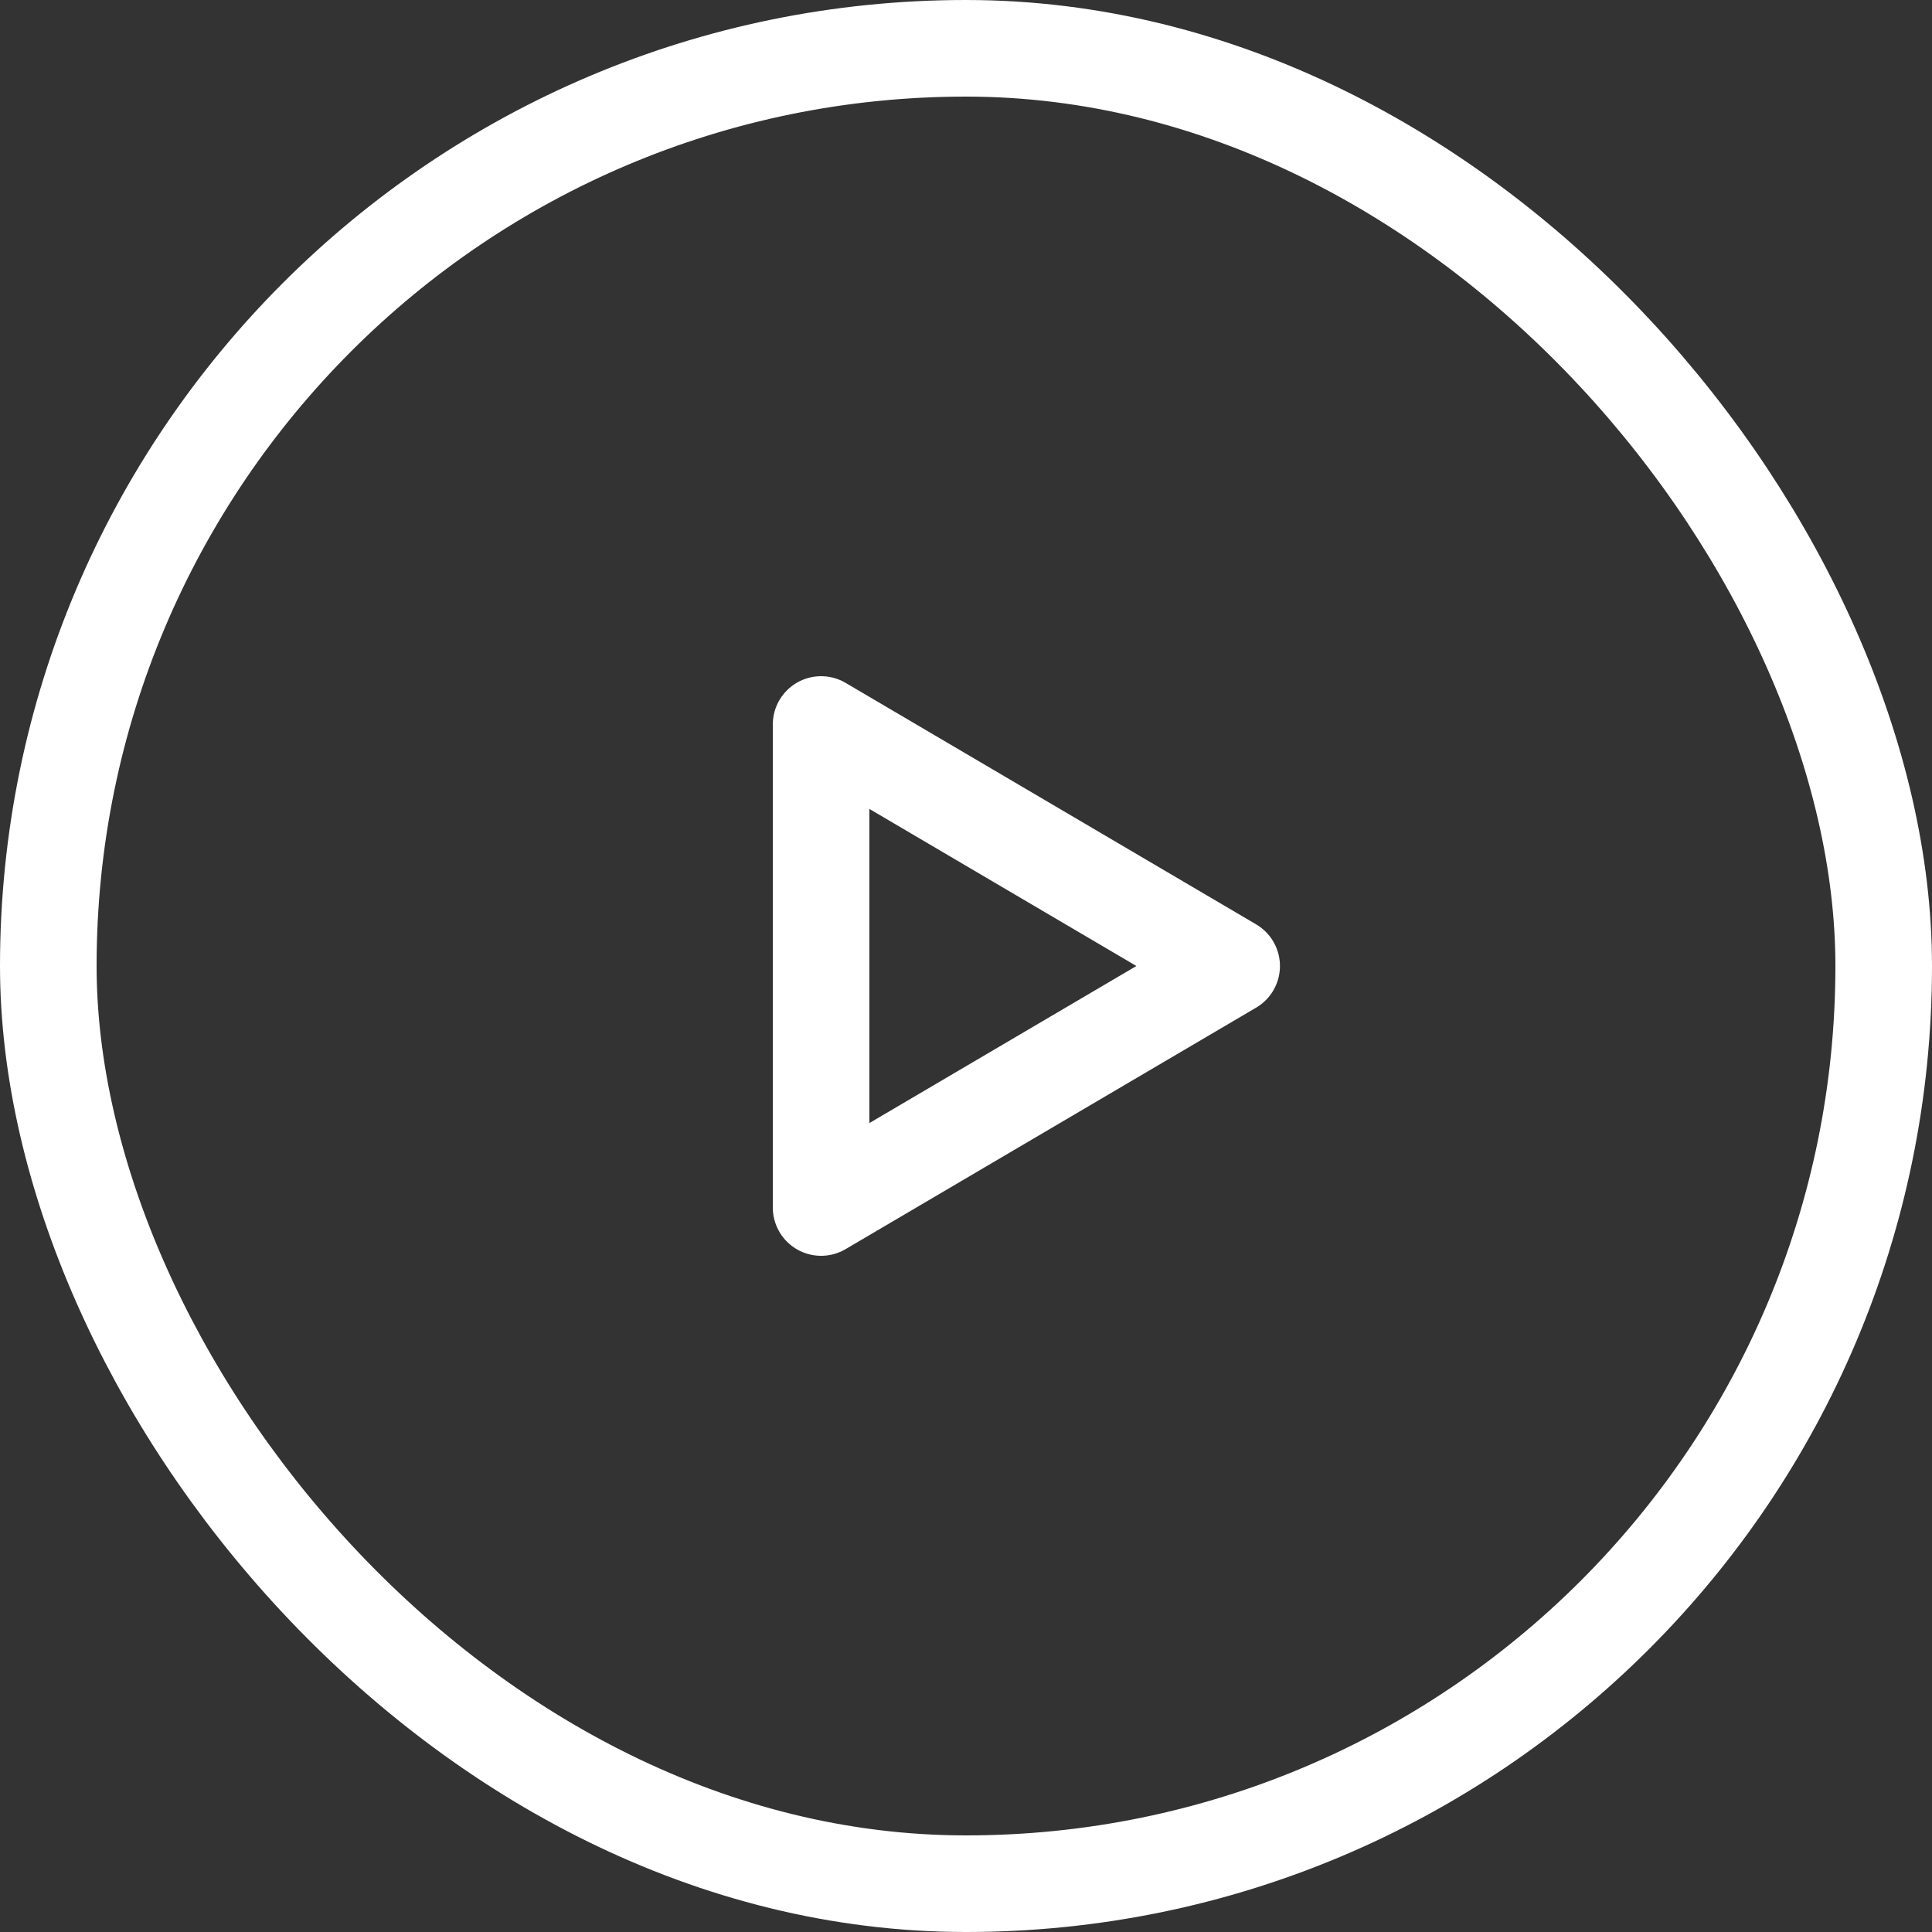
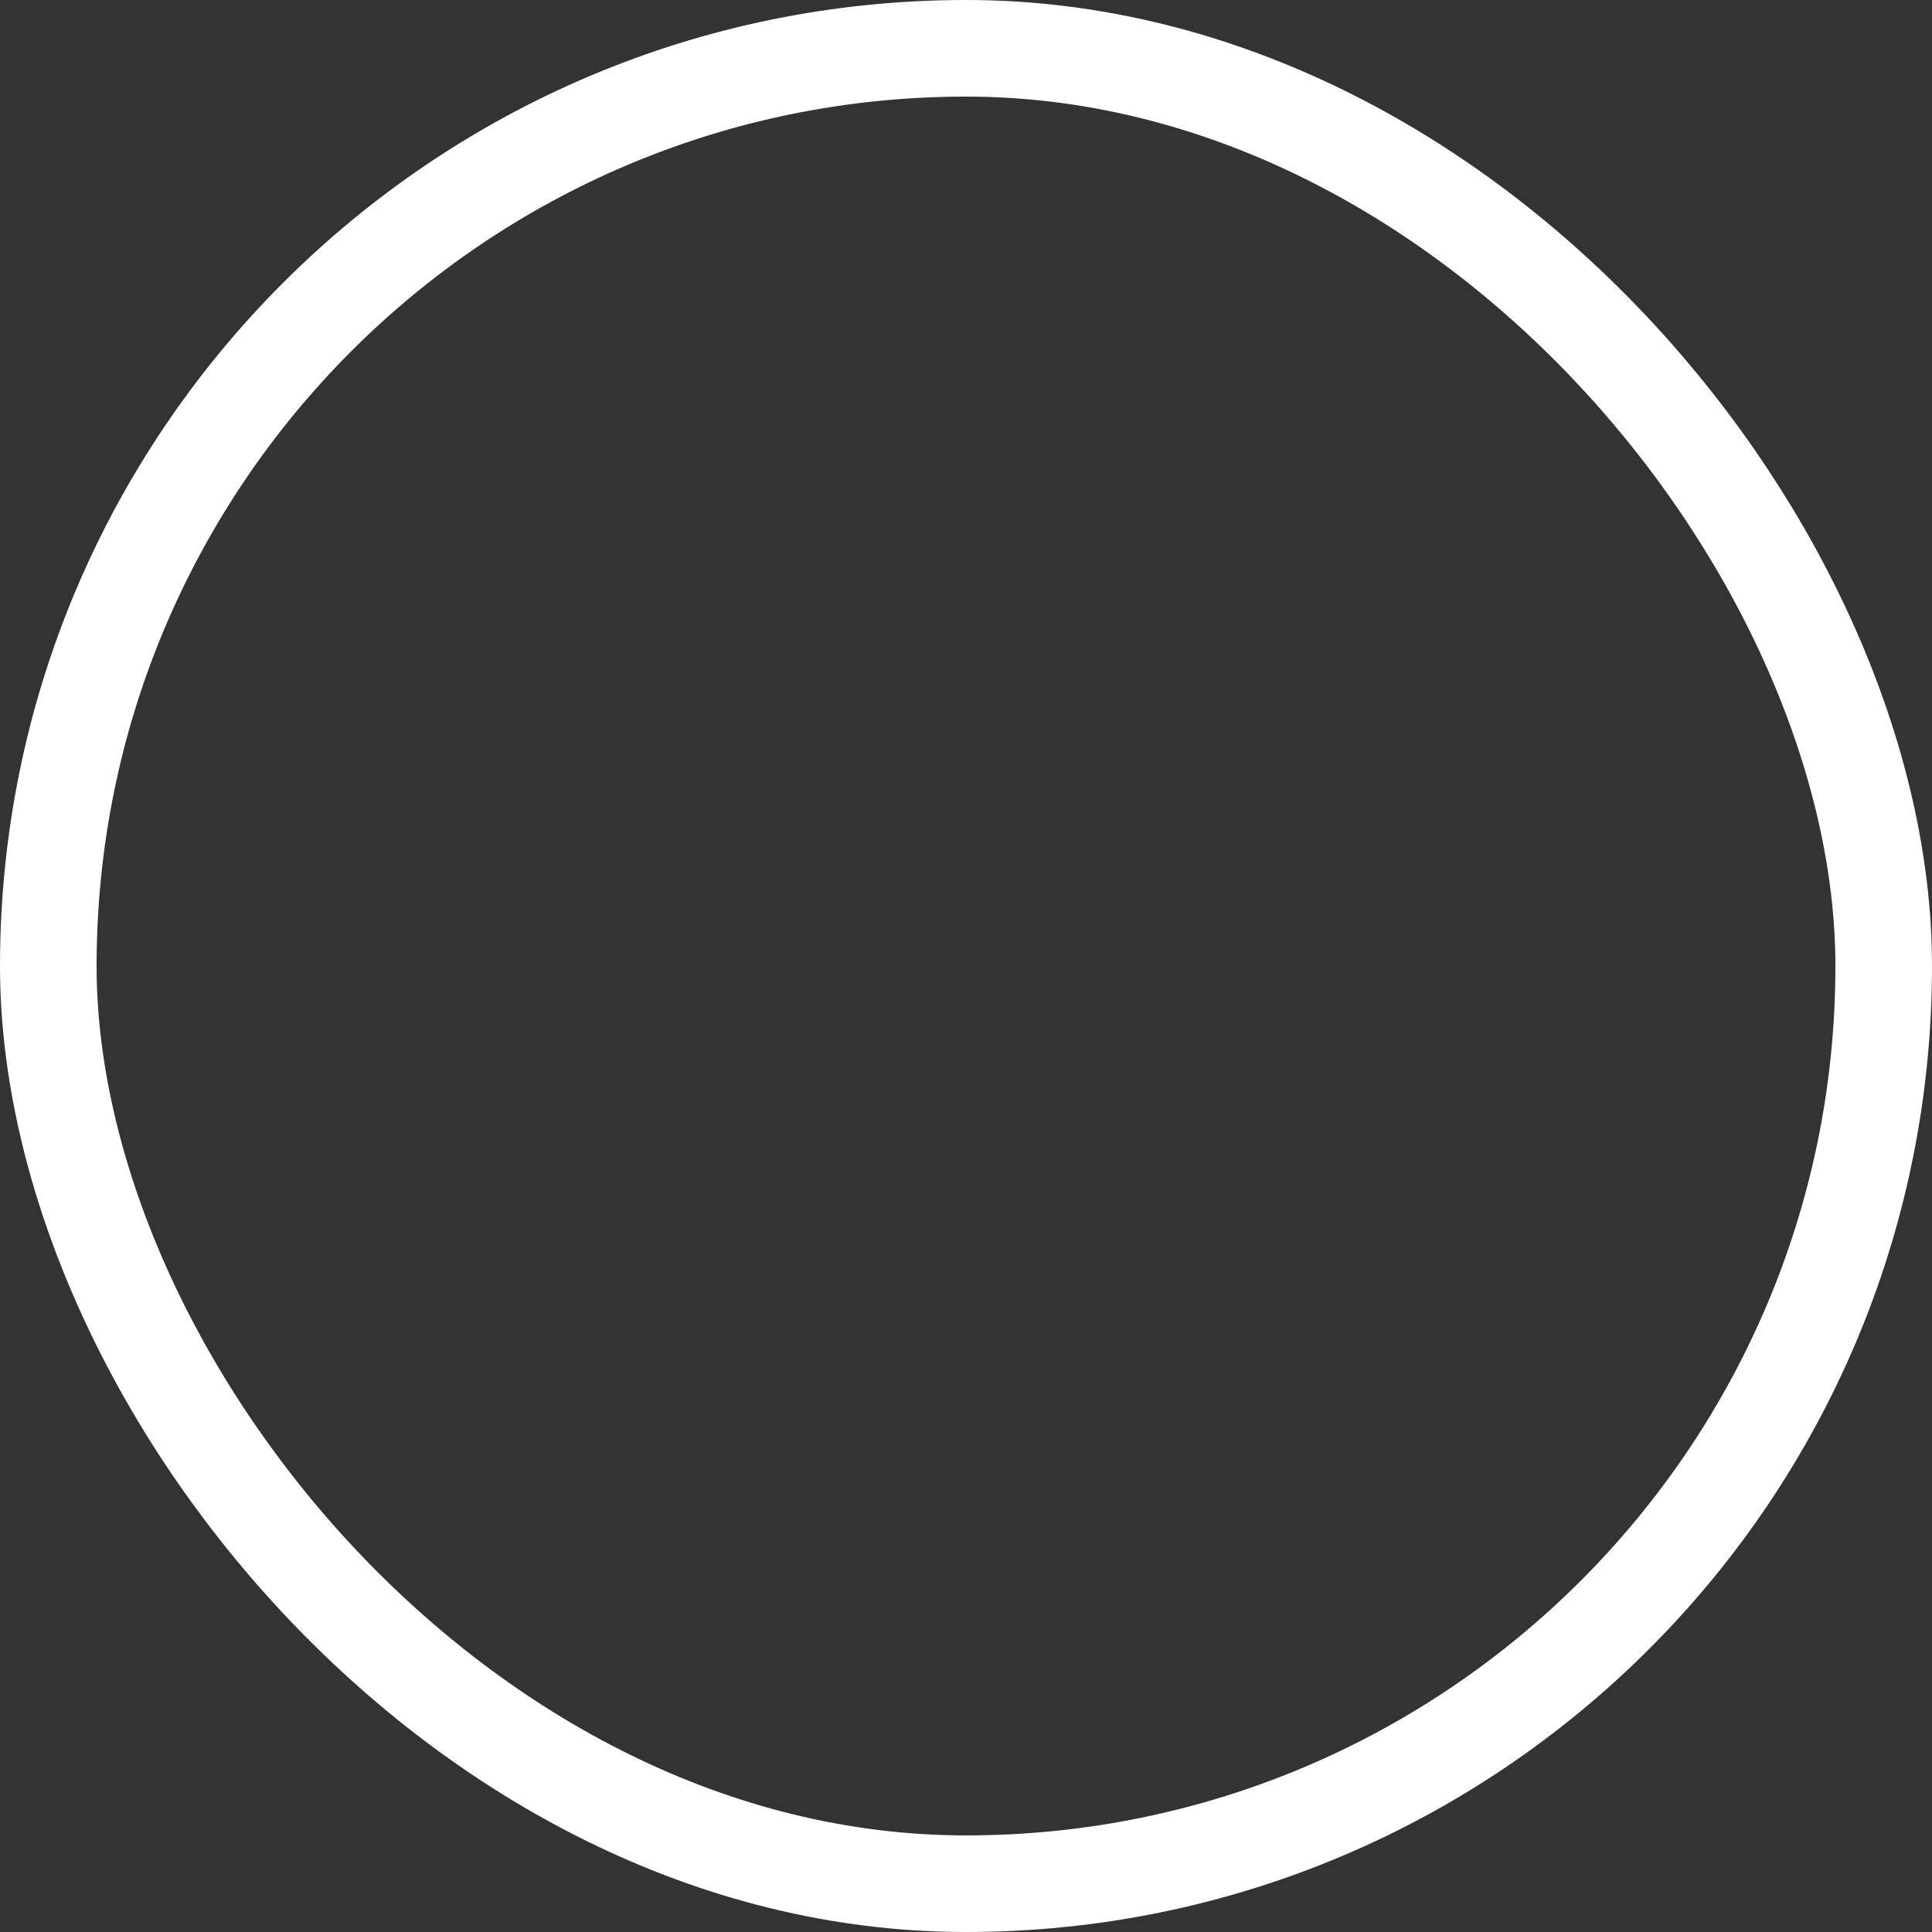
<svg xmlns="http://www.w3.org/2000/svg" width="160px" height="160px" viewBox="0 0 160 160" version="1.1">
  <rect x="0" y="0" width="160" height="160" fill="#333333" stroke="none" />
  <title>Icon / Play</title>
  <desc>Created with Sketch.</desc>
  <g id="Symbols" stroke="none" stroke-width="1" fill="none" fill-rule="evenodd">
    <g id="Card-Half-Image" transform="translate(-80, -80)" stroke="#FFFFFF" stroke-width="8">
      <g id="Icon-/-Play" transform="translate(80, 80)">
        <rect id="Rectangle" x="4" y="4" width="152" height="152" rx="76" />
-         <polygon id="Triangle" stroke-linejoin="round" transform="translate(85, 80) rotate(-270) translate(-85, -80) " points="85 63 105 97 65 97" />
      </g>
    </g>
  </g>
</svg>